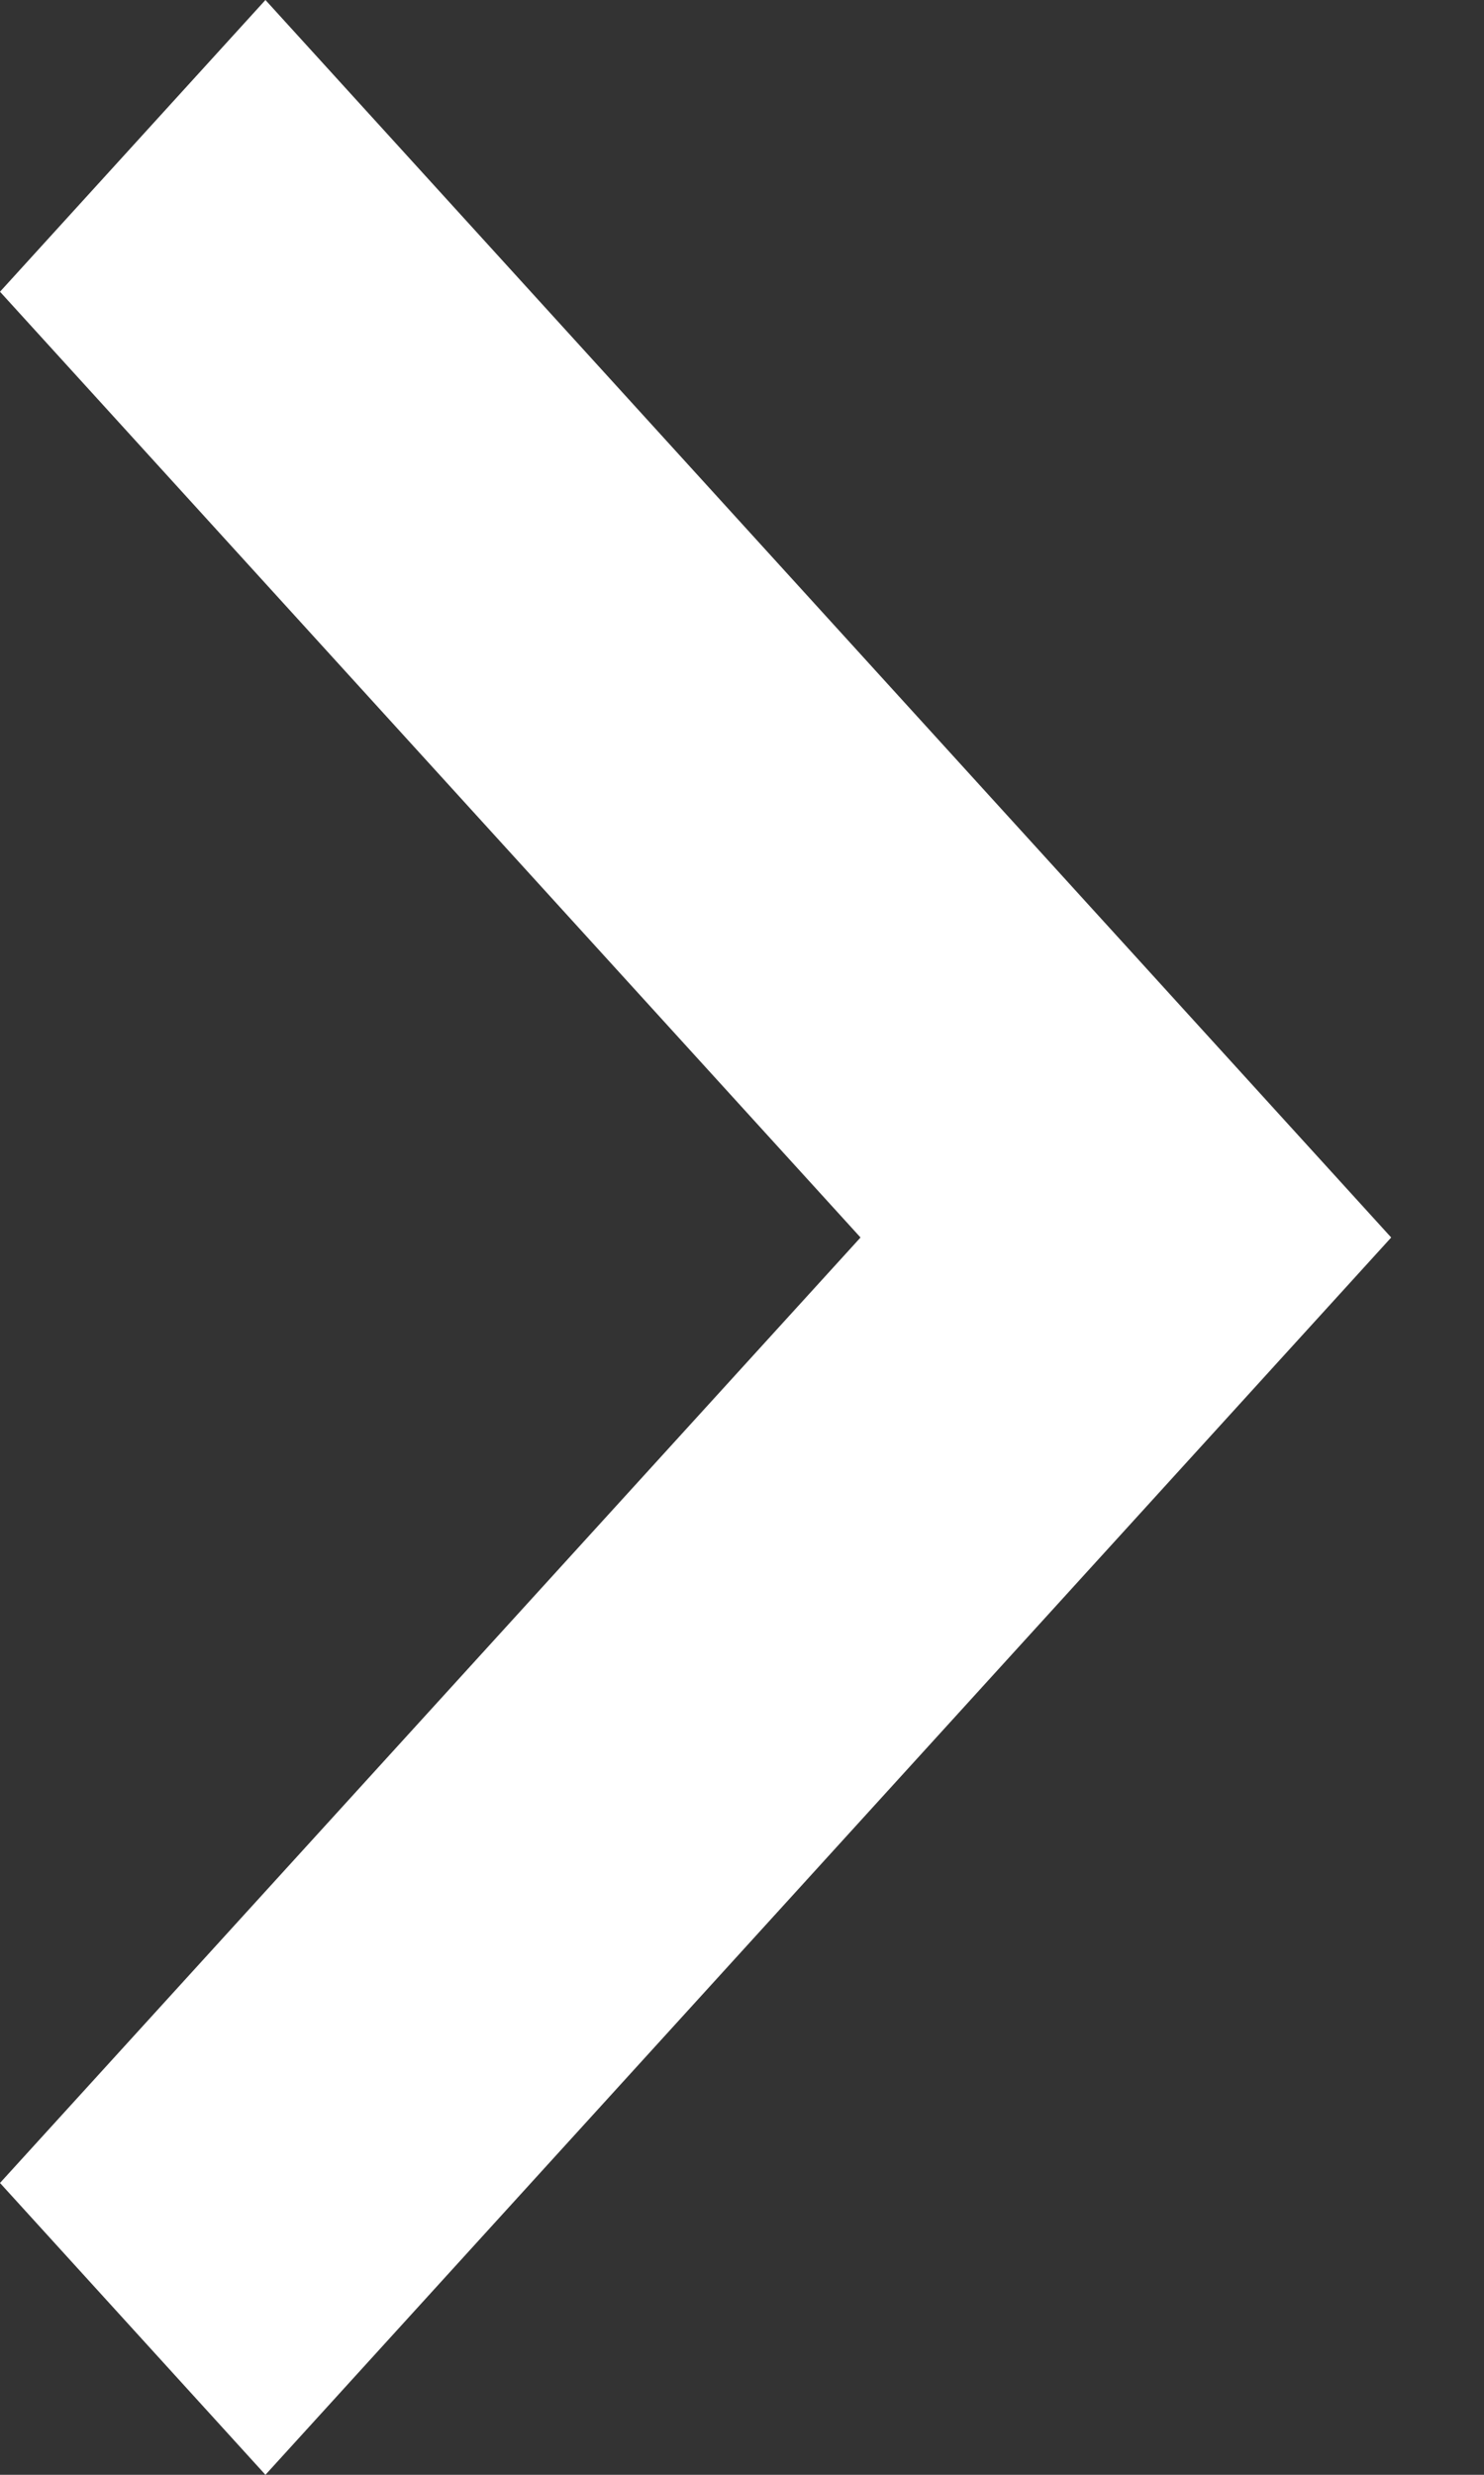
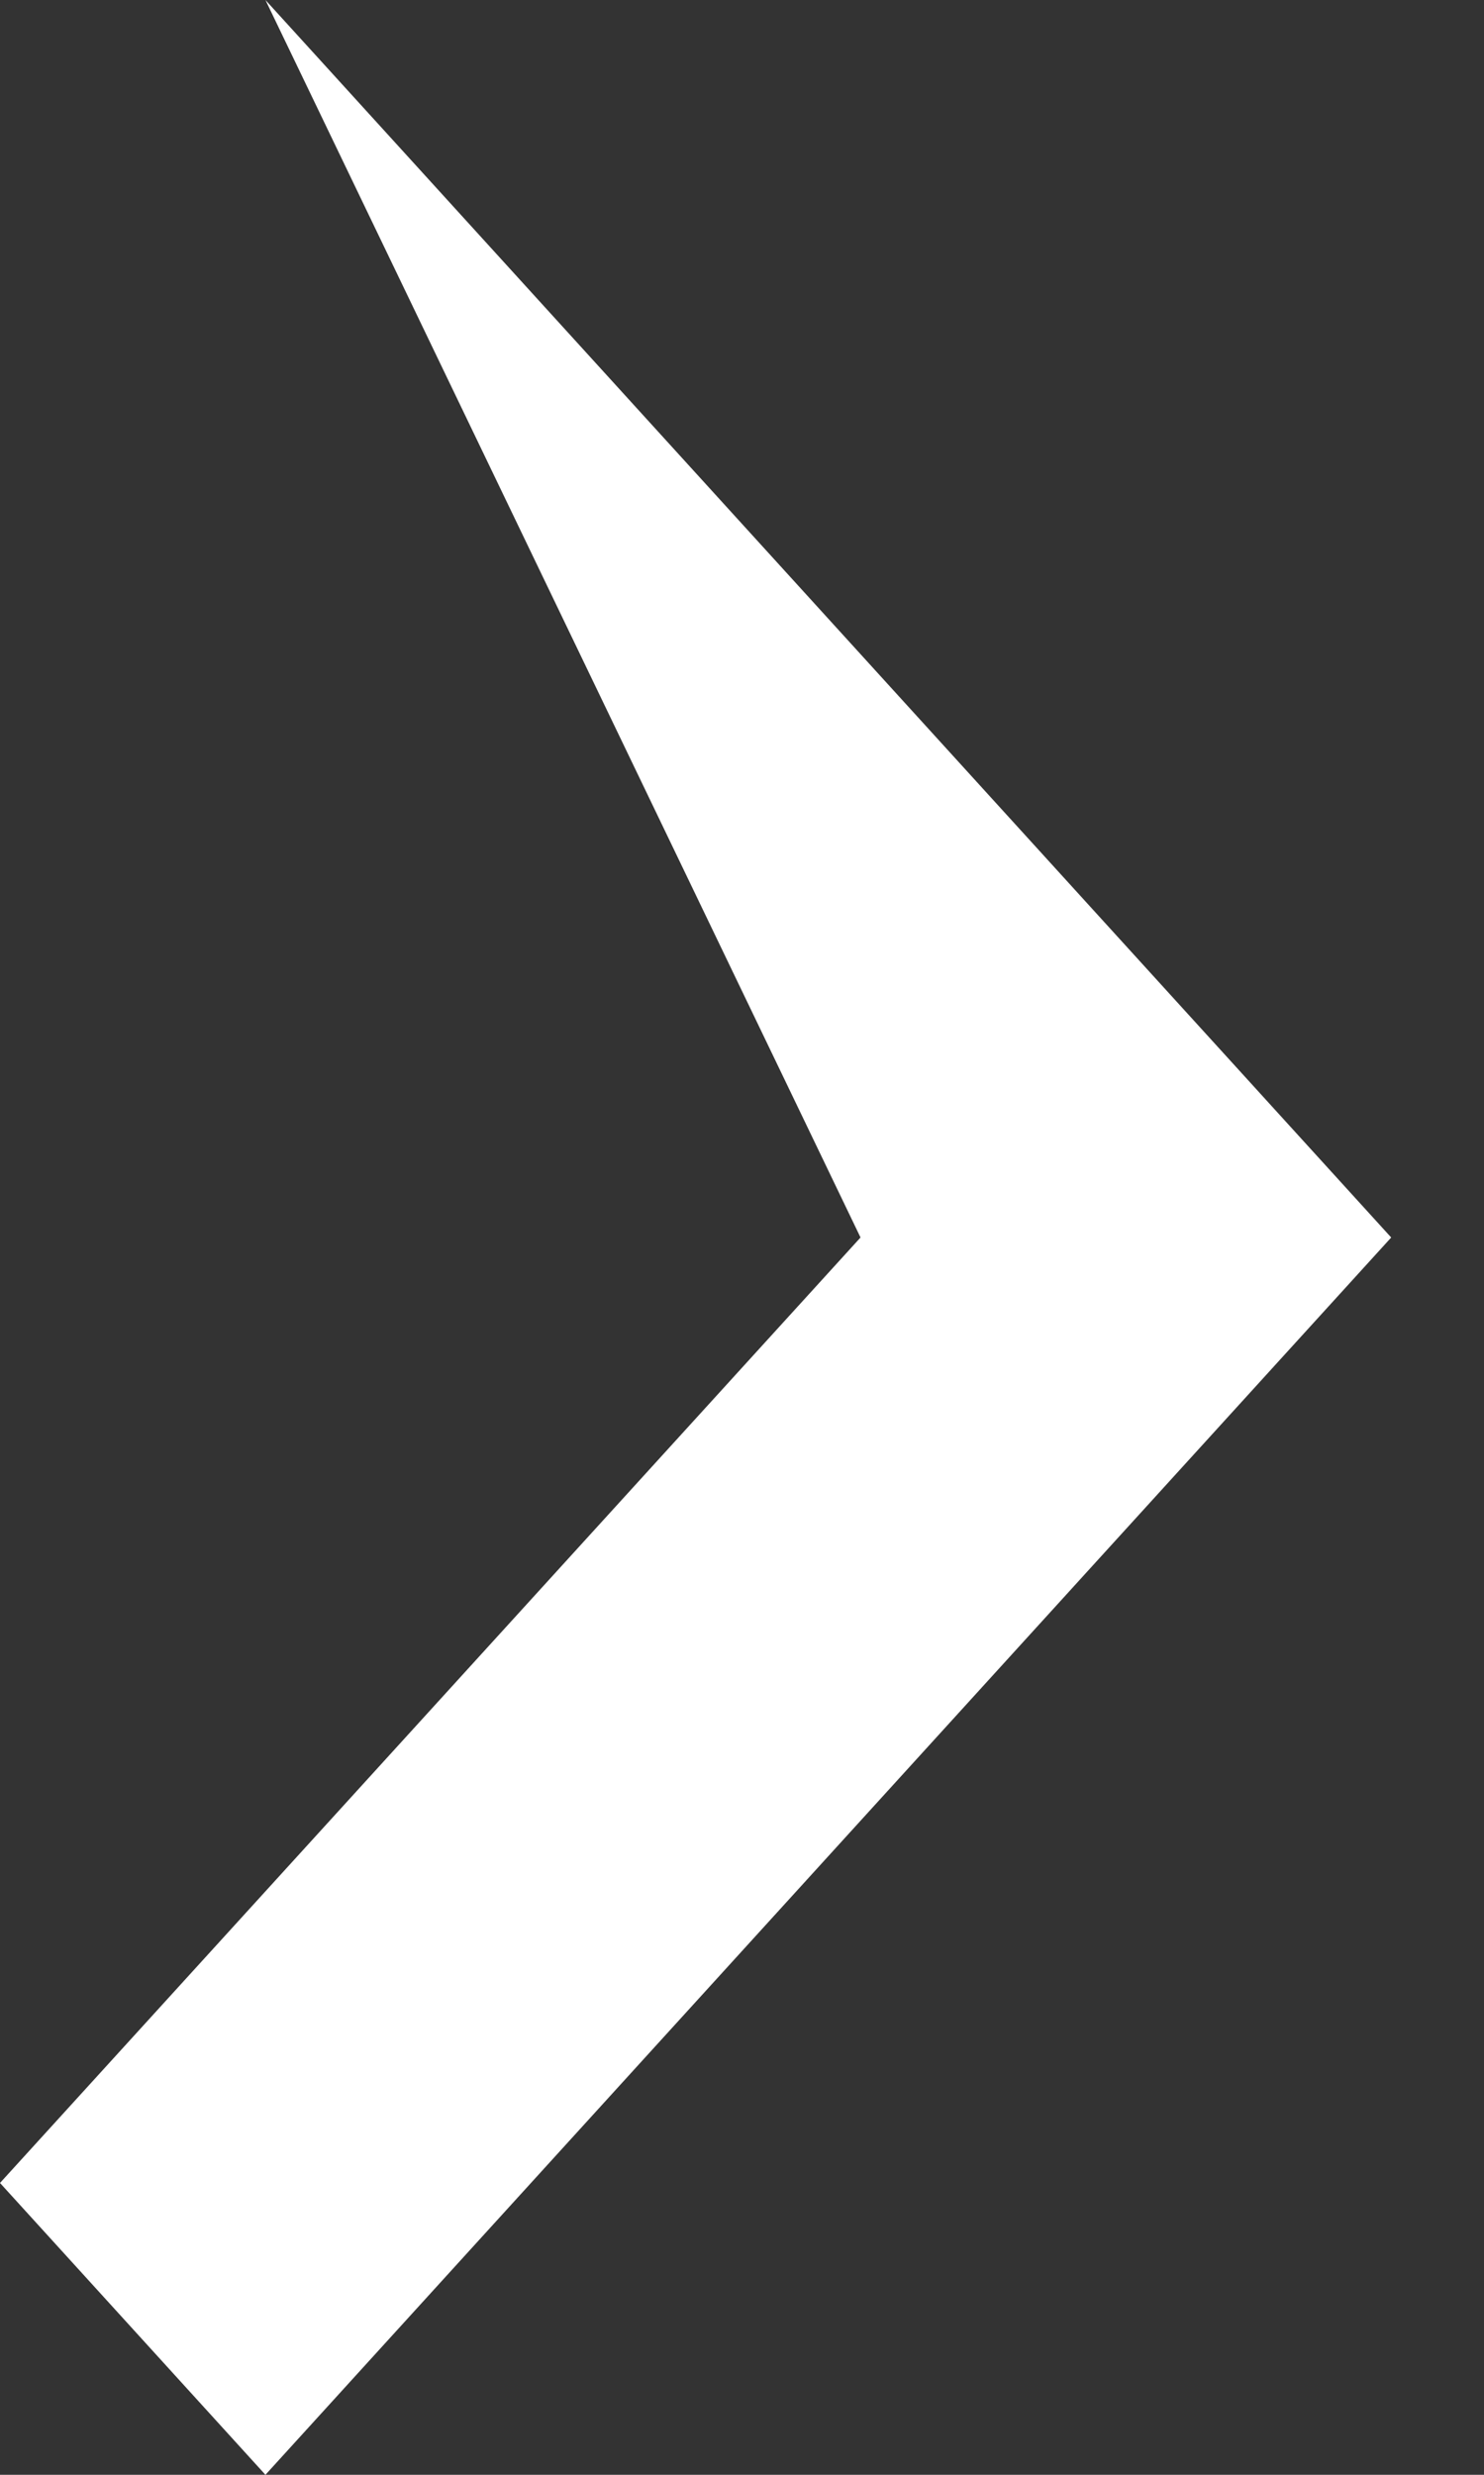
<svg xmlns="http://www.w3.org/2000/svg" width="15" height="25" viewBox="0 0 15 25" fill="none">
  <rect x="0" y="0" width="15" height="25" fill="#333333" stroke="none" />
-   <path d="M14.062 12.501L2.683 0L0 2.947L8.698 12.501L0 22.052L2.683 25L14.062 12.501Z" fill="white" />
+   <path d="M14.062 12.501L2.683 0L8.698 12.501L0 22.052L2.683 25L14.062 12.501Z" fill="white" />
</svg>